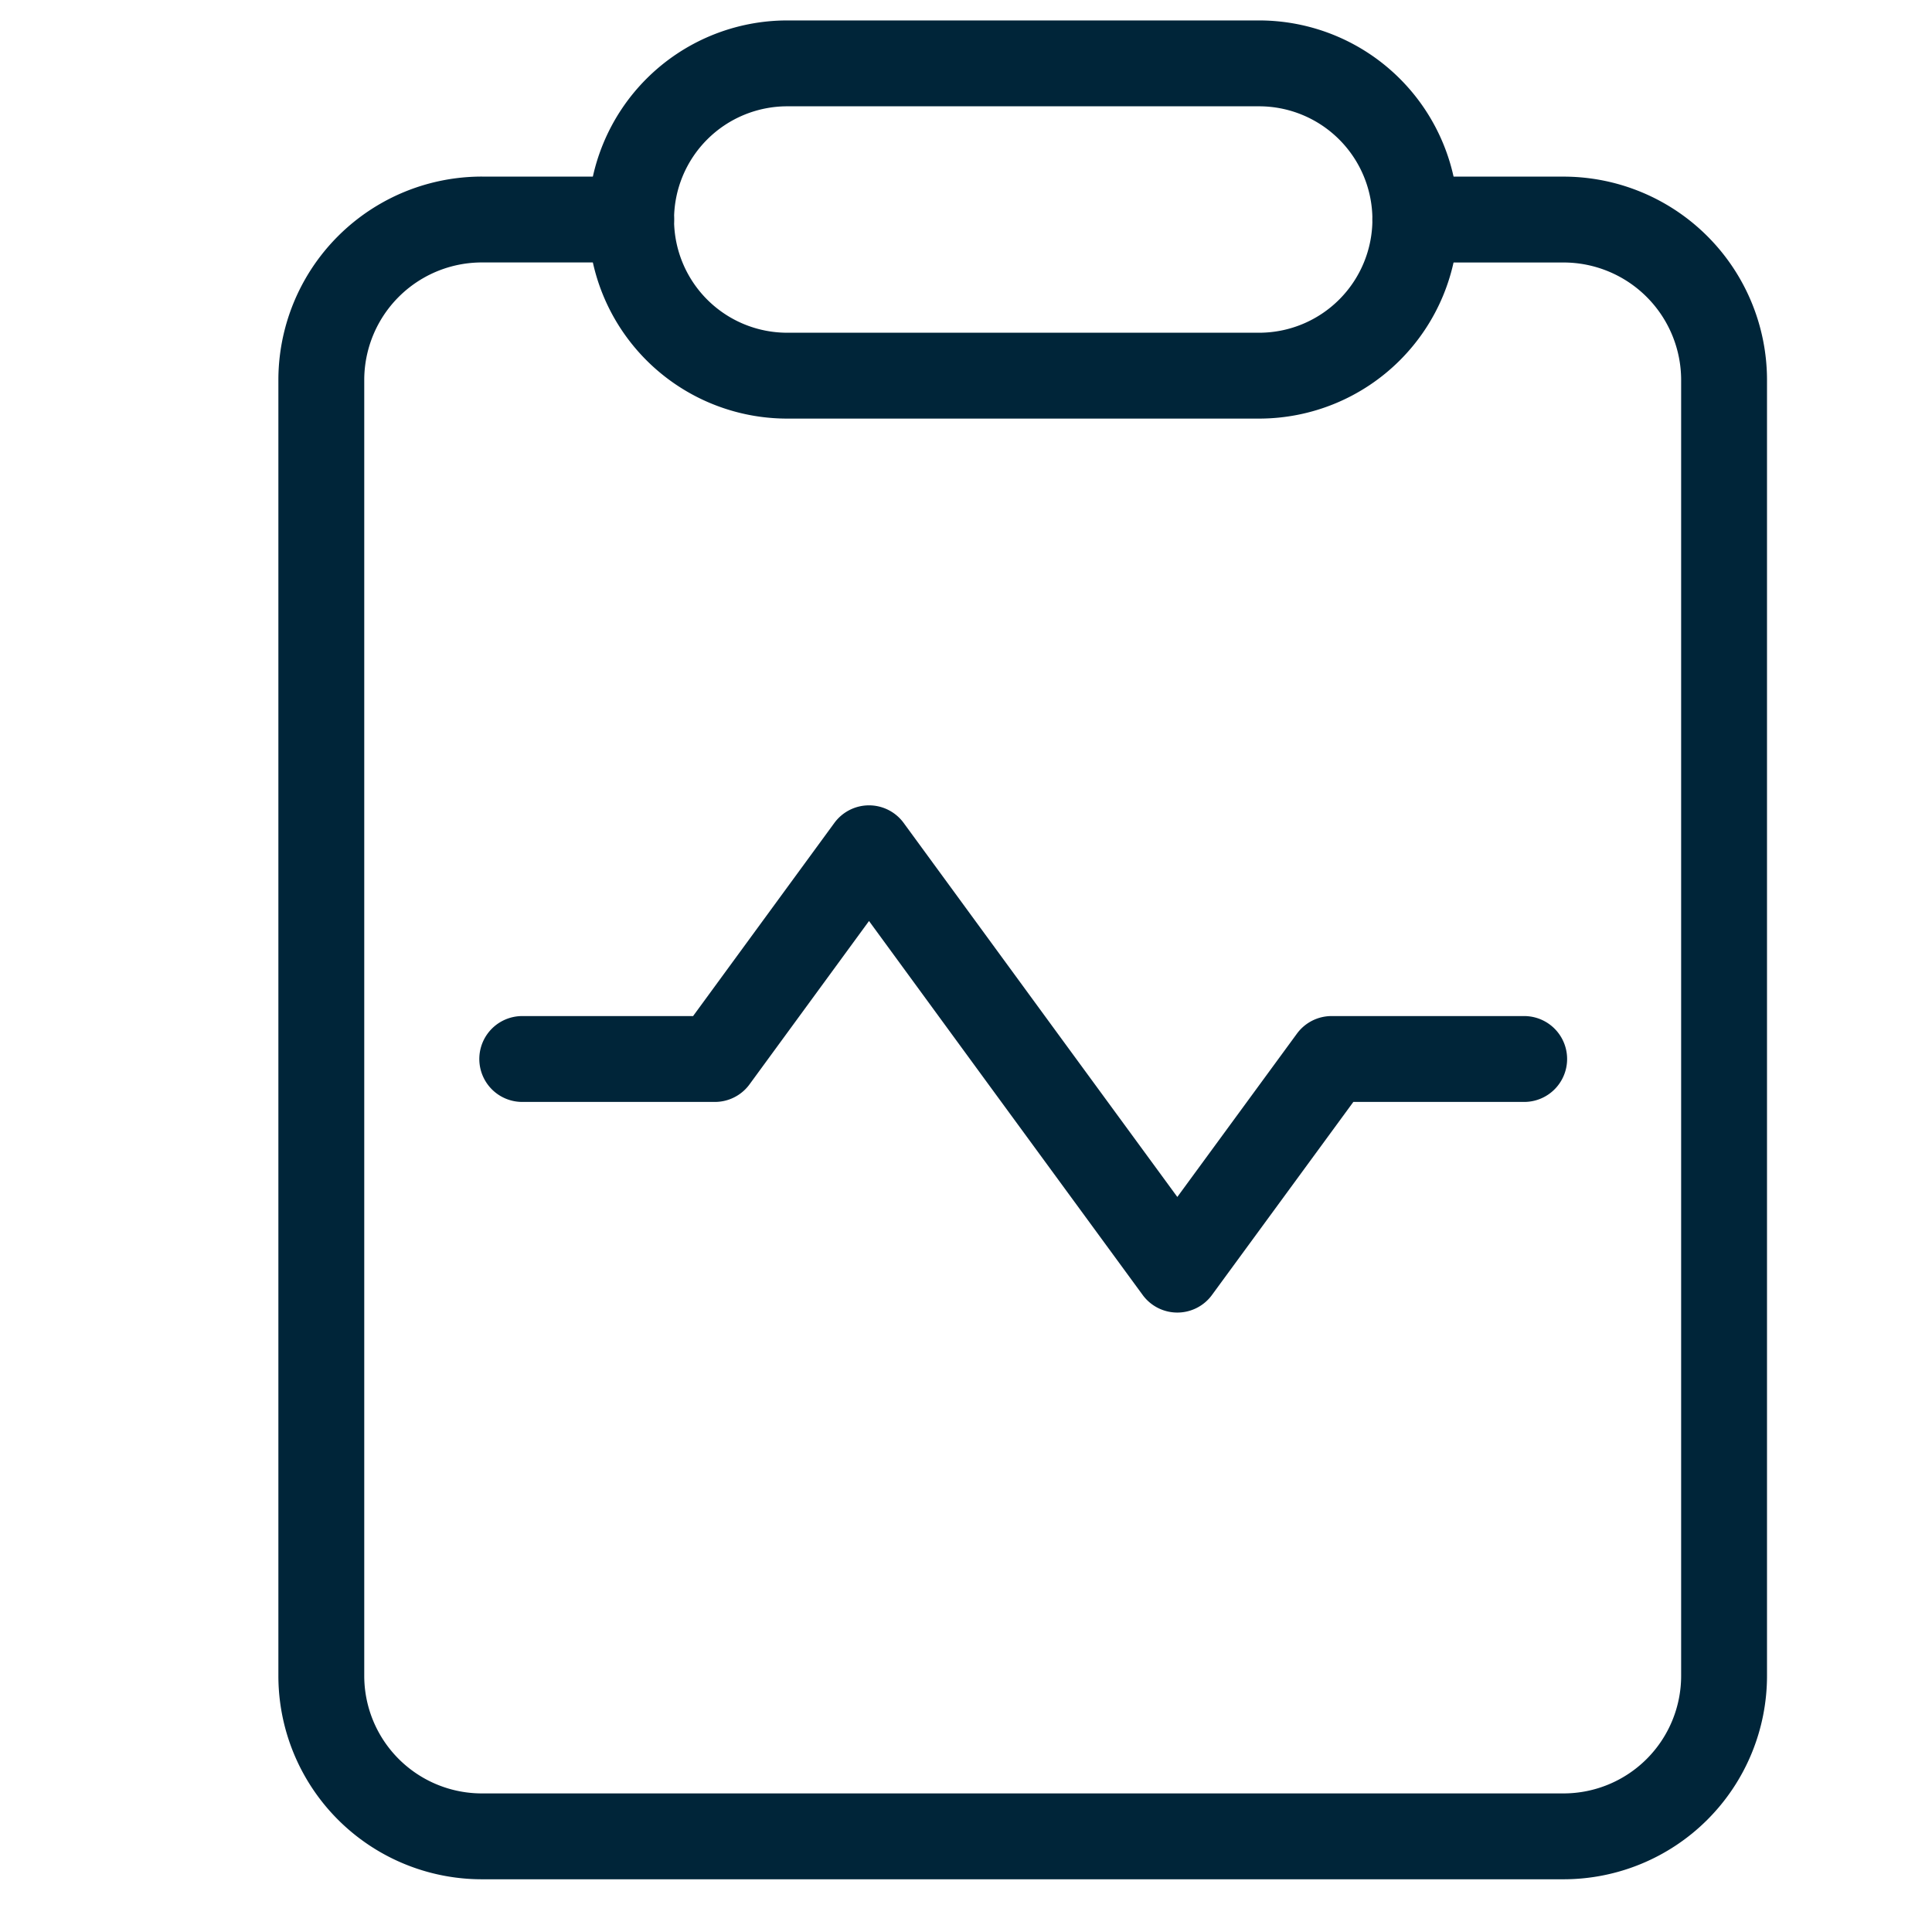
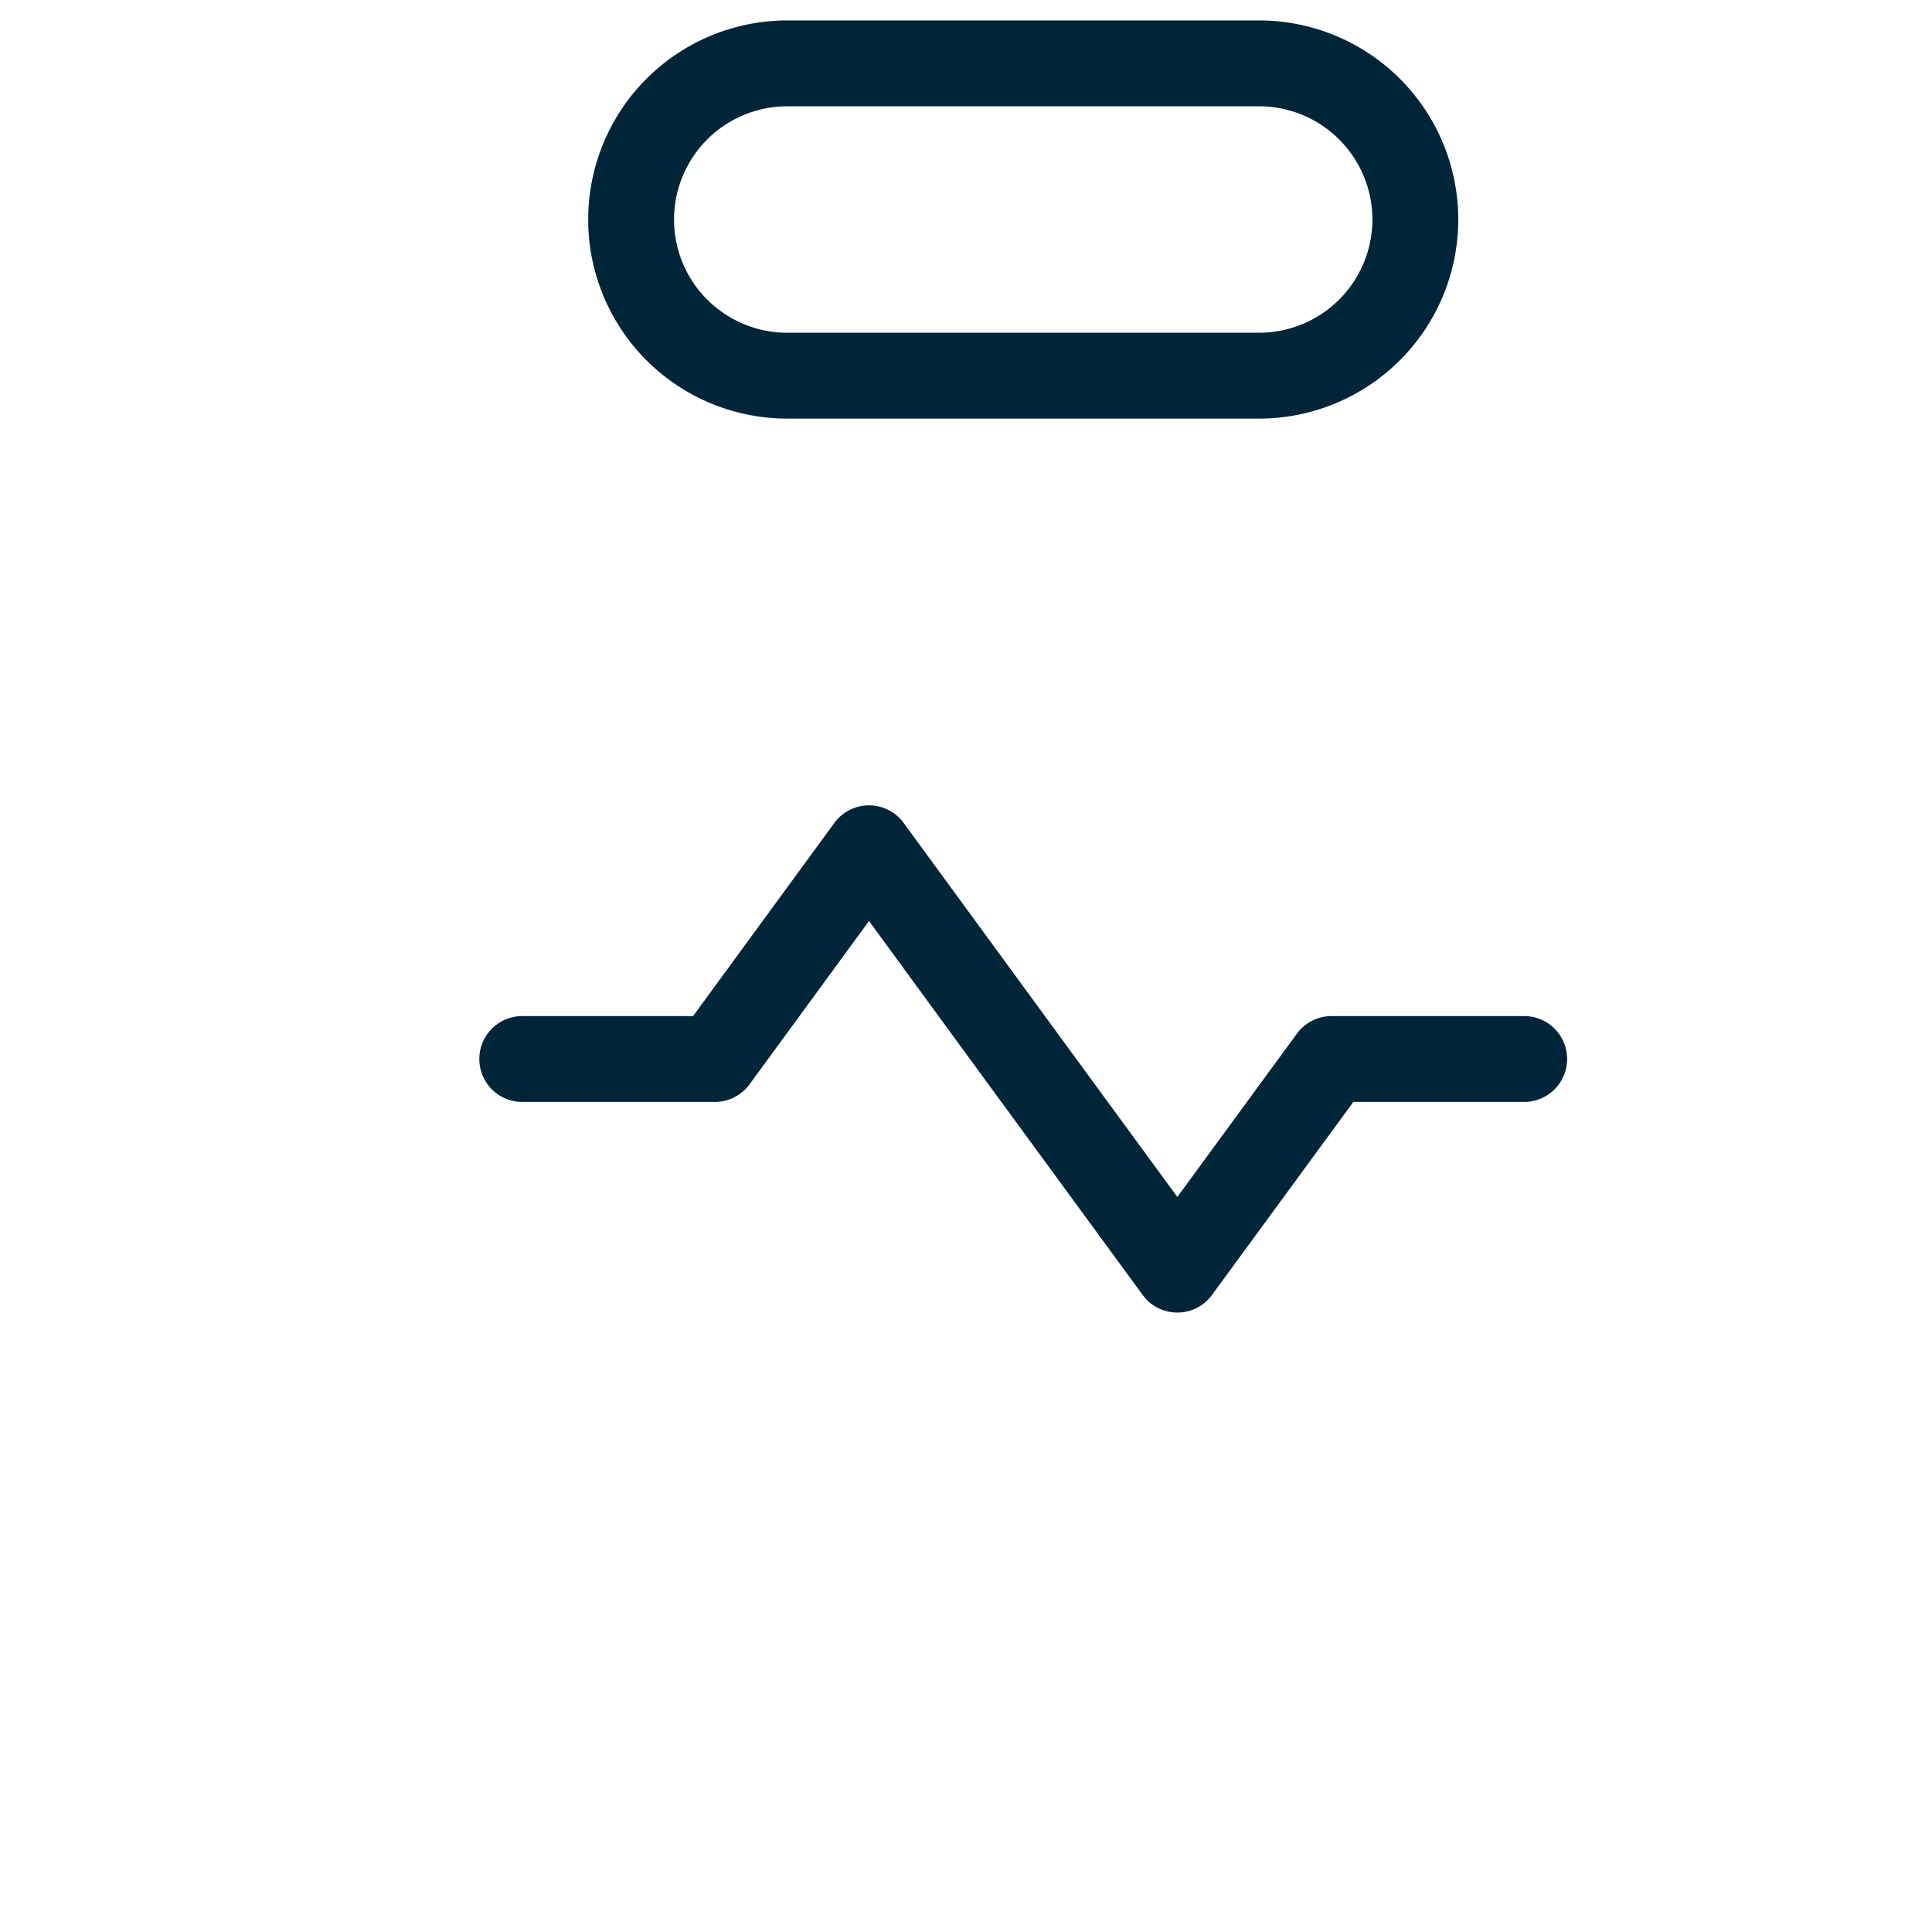
<svg xmlns="http://www.w3.org/2000/svg" xml:space="preserve" width="45" height="45">
  <g fill="none" stroke="#002539" stroke-linecap="round" stroke-linejoin="round" stroke-miterlimit="10" stroke-width="2">
-     <path d="M14.701 5.113h-3.476a3.74 3.74 0 0 0-3.741 3.739v30.18a3.74 3.74 0 0 0 3.741 3.74h25.193a3.74 3.74 0 0 0 3.739-3.74h0V8.854a3.74 3.74 0 0 0-3.739-3.74h-3.452" />
    <path d="M32.966 5.113a3.64 3.64 0 0 1-3.638 3.637H18.336A3.636 3.636 0 0 1 14.7 5.113h0a3.637 3.637 0 0 1 3.636-3.637h10.992a3.64 3.64 0 0 1 3.638 3.637M35.501 24.666h-4.486l-3.593 4.906-3.592-4.906-3.589-4.908-3.59 4.908h-4.487" />
  </g>
</svg>